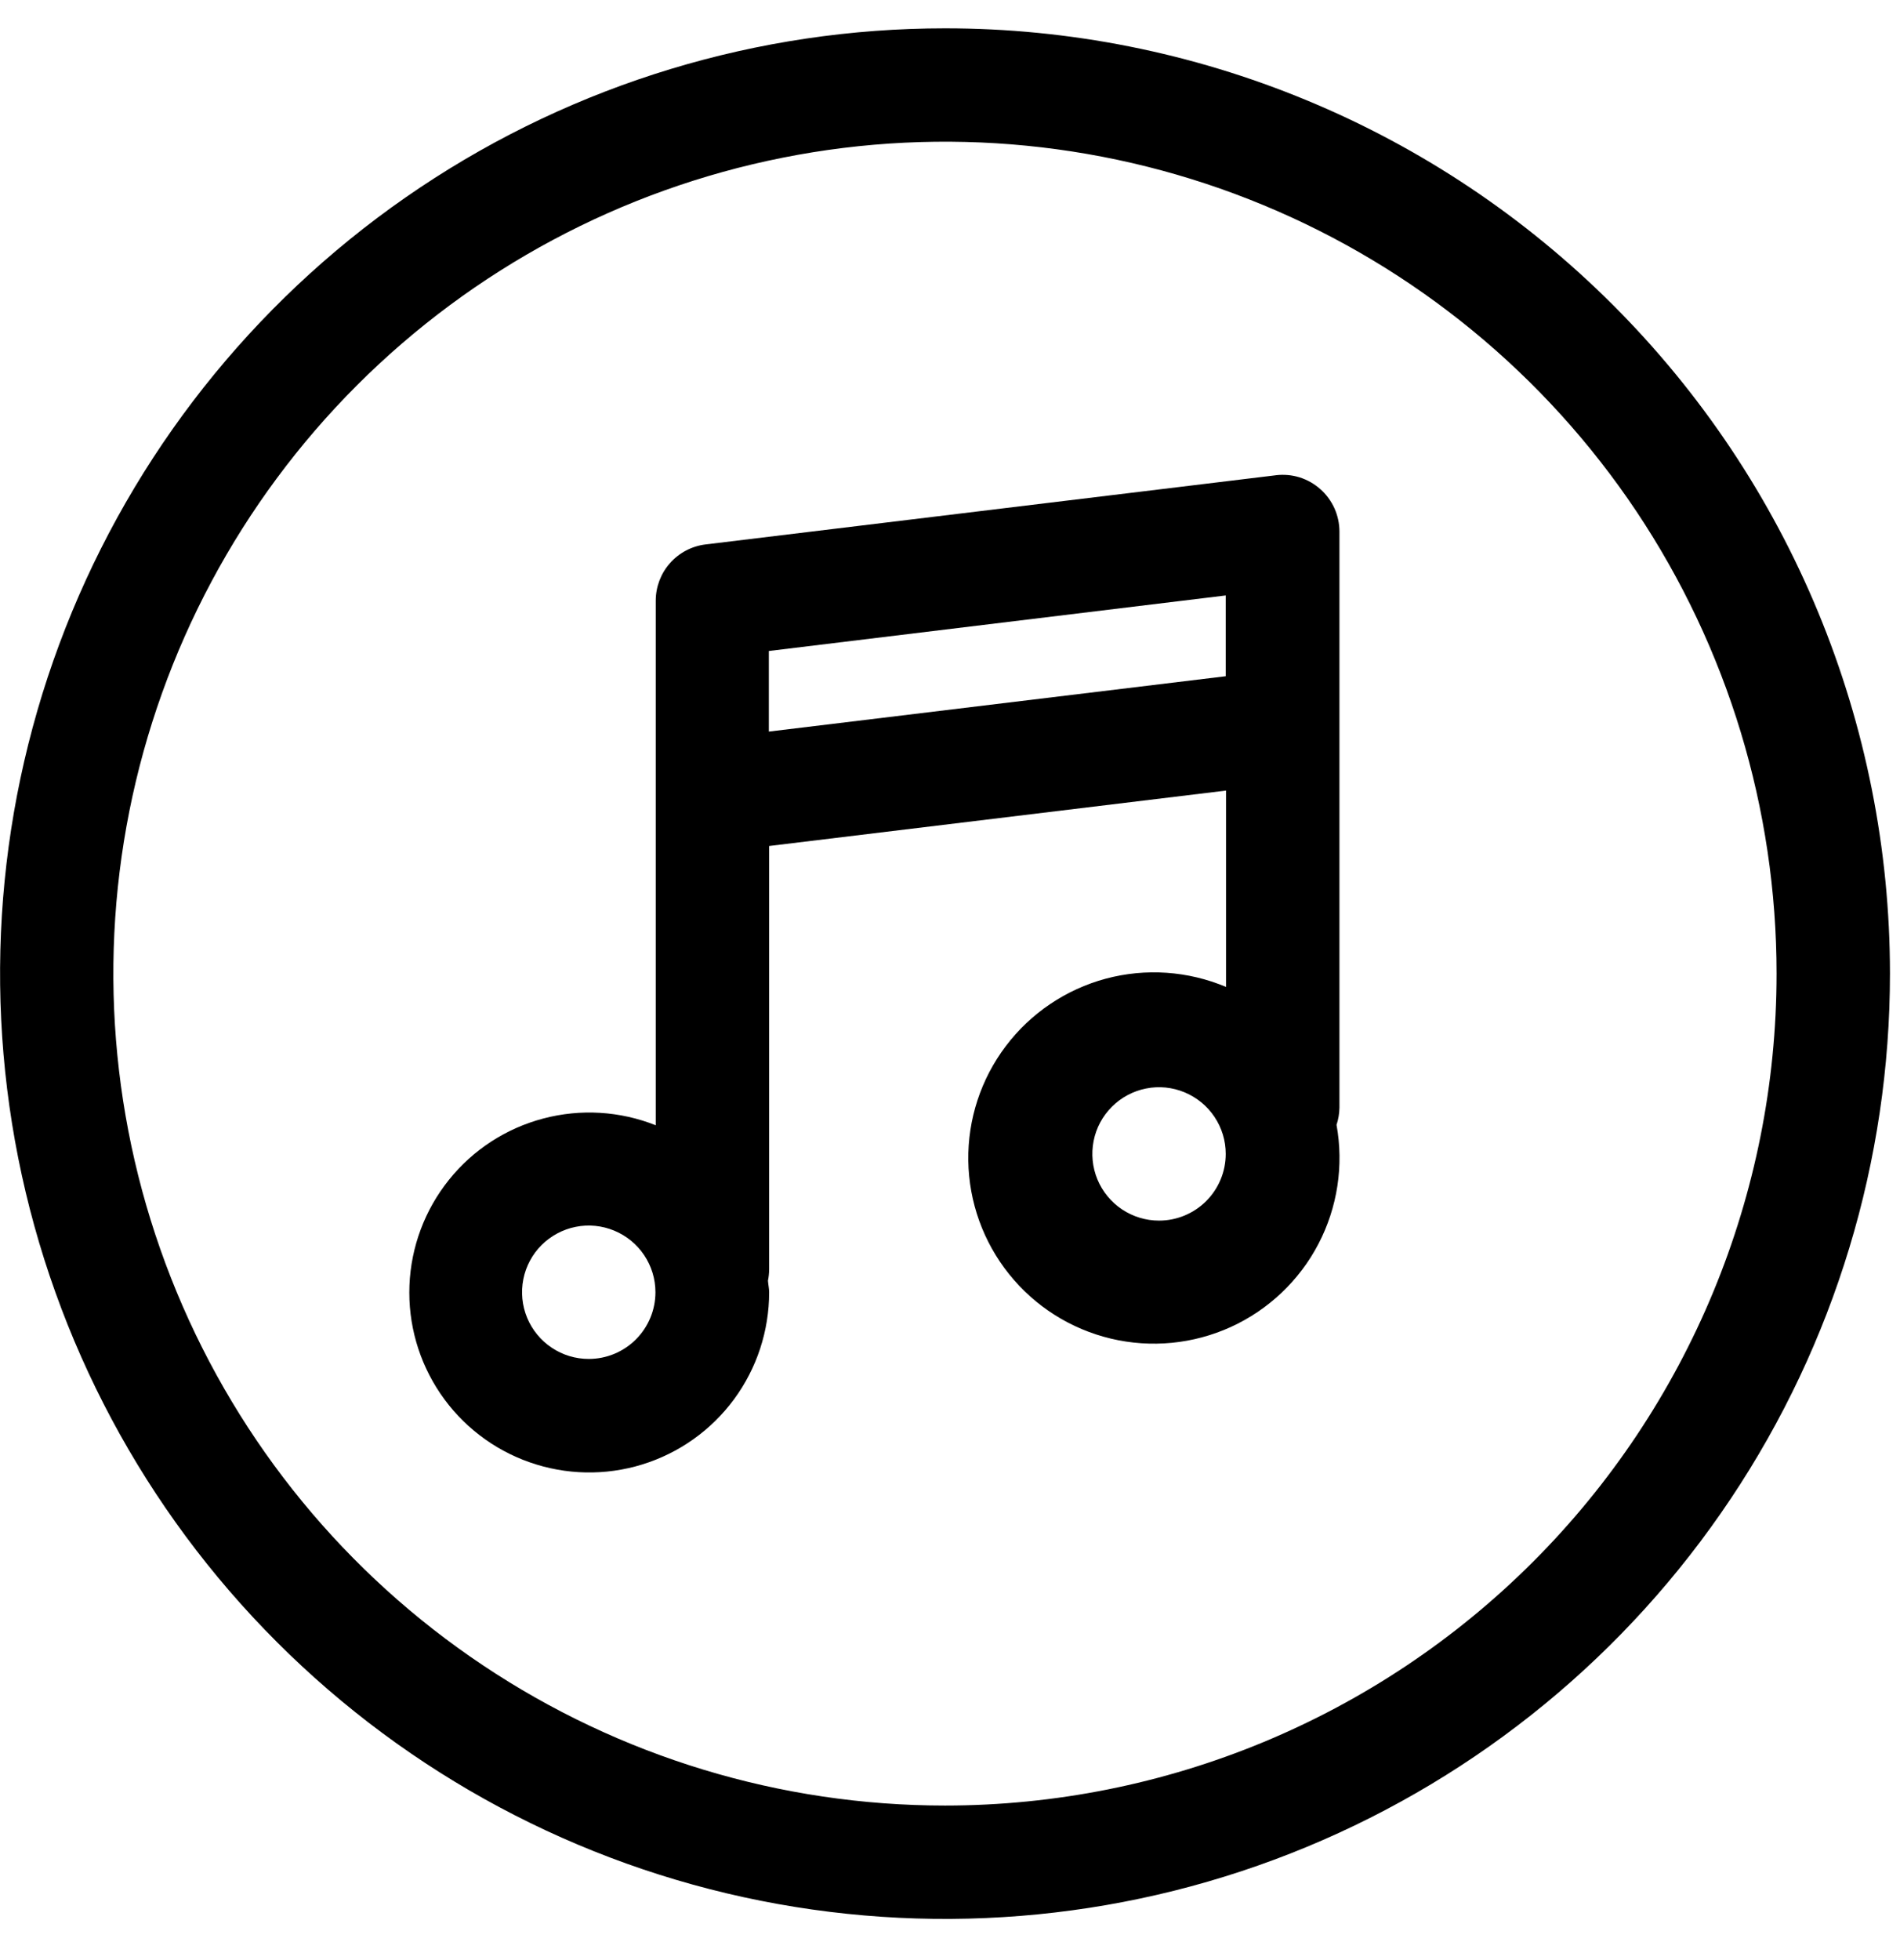
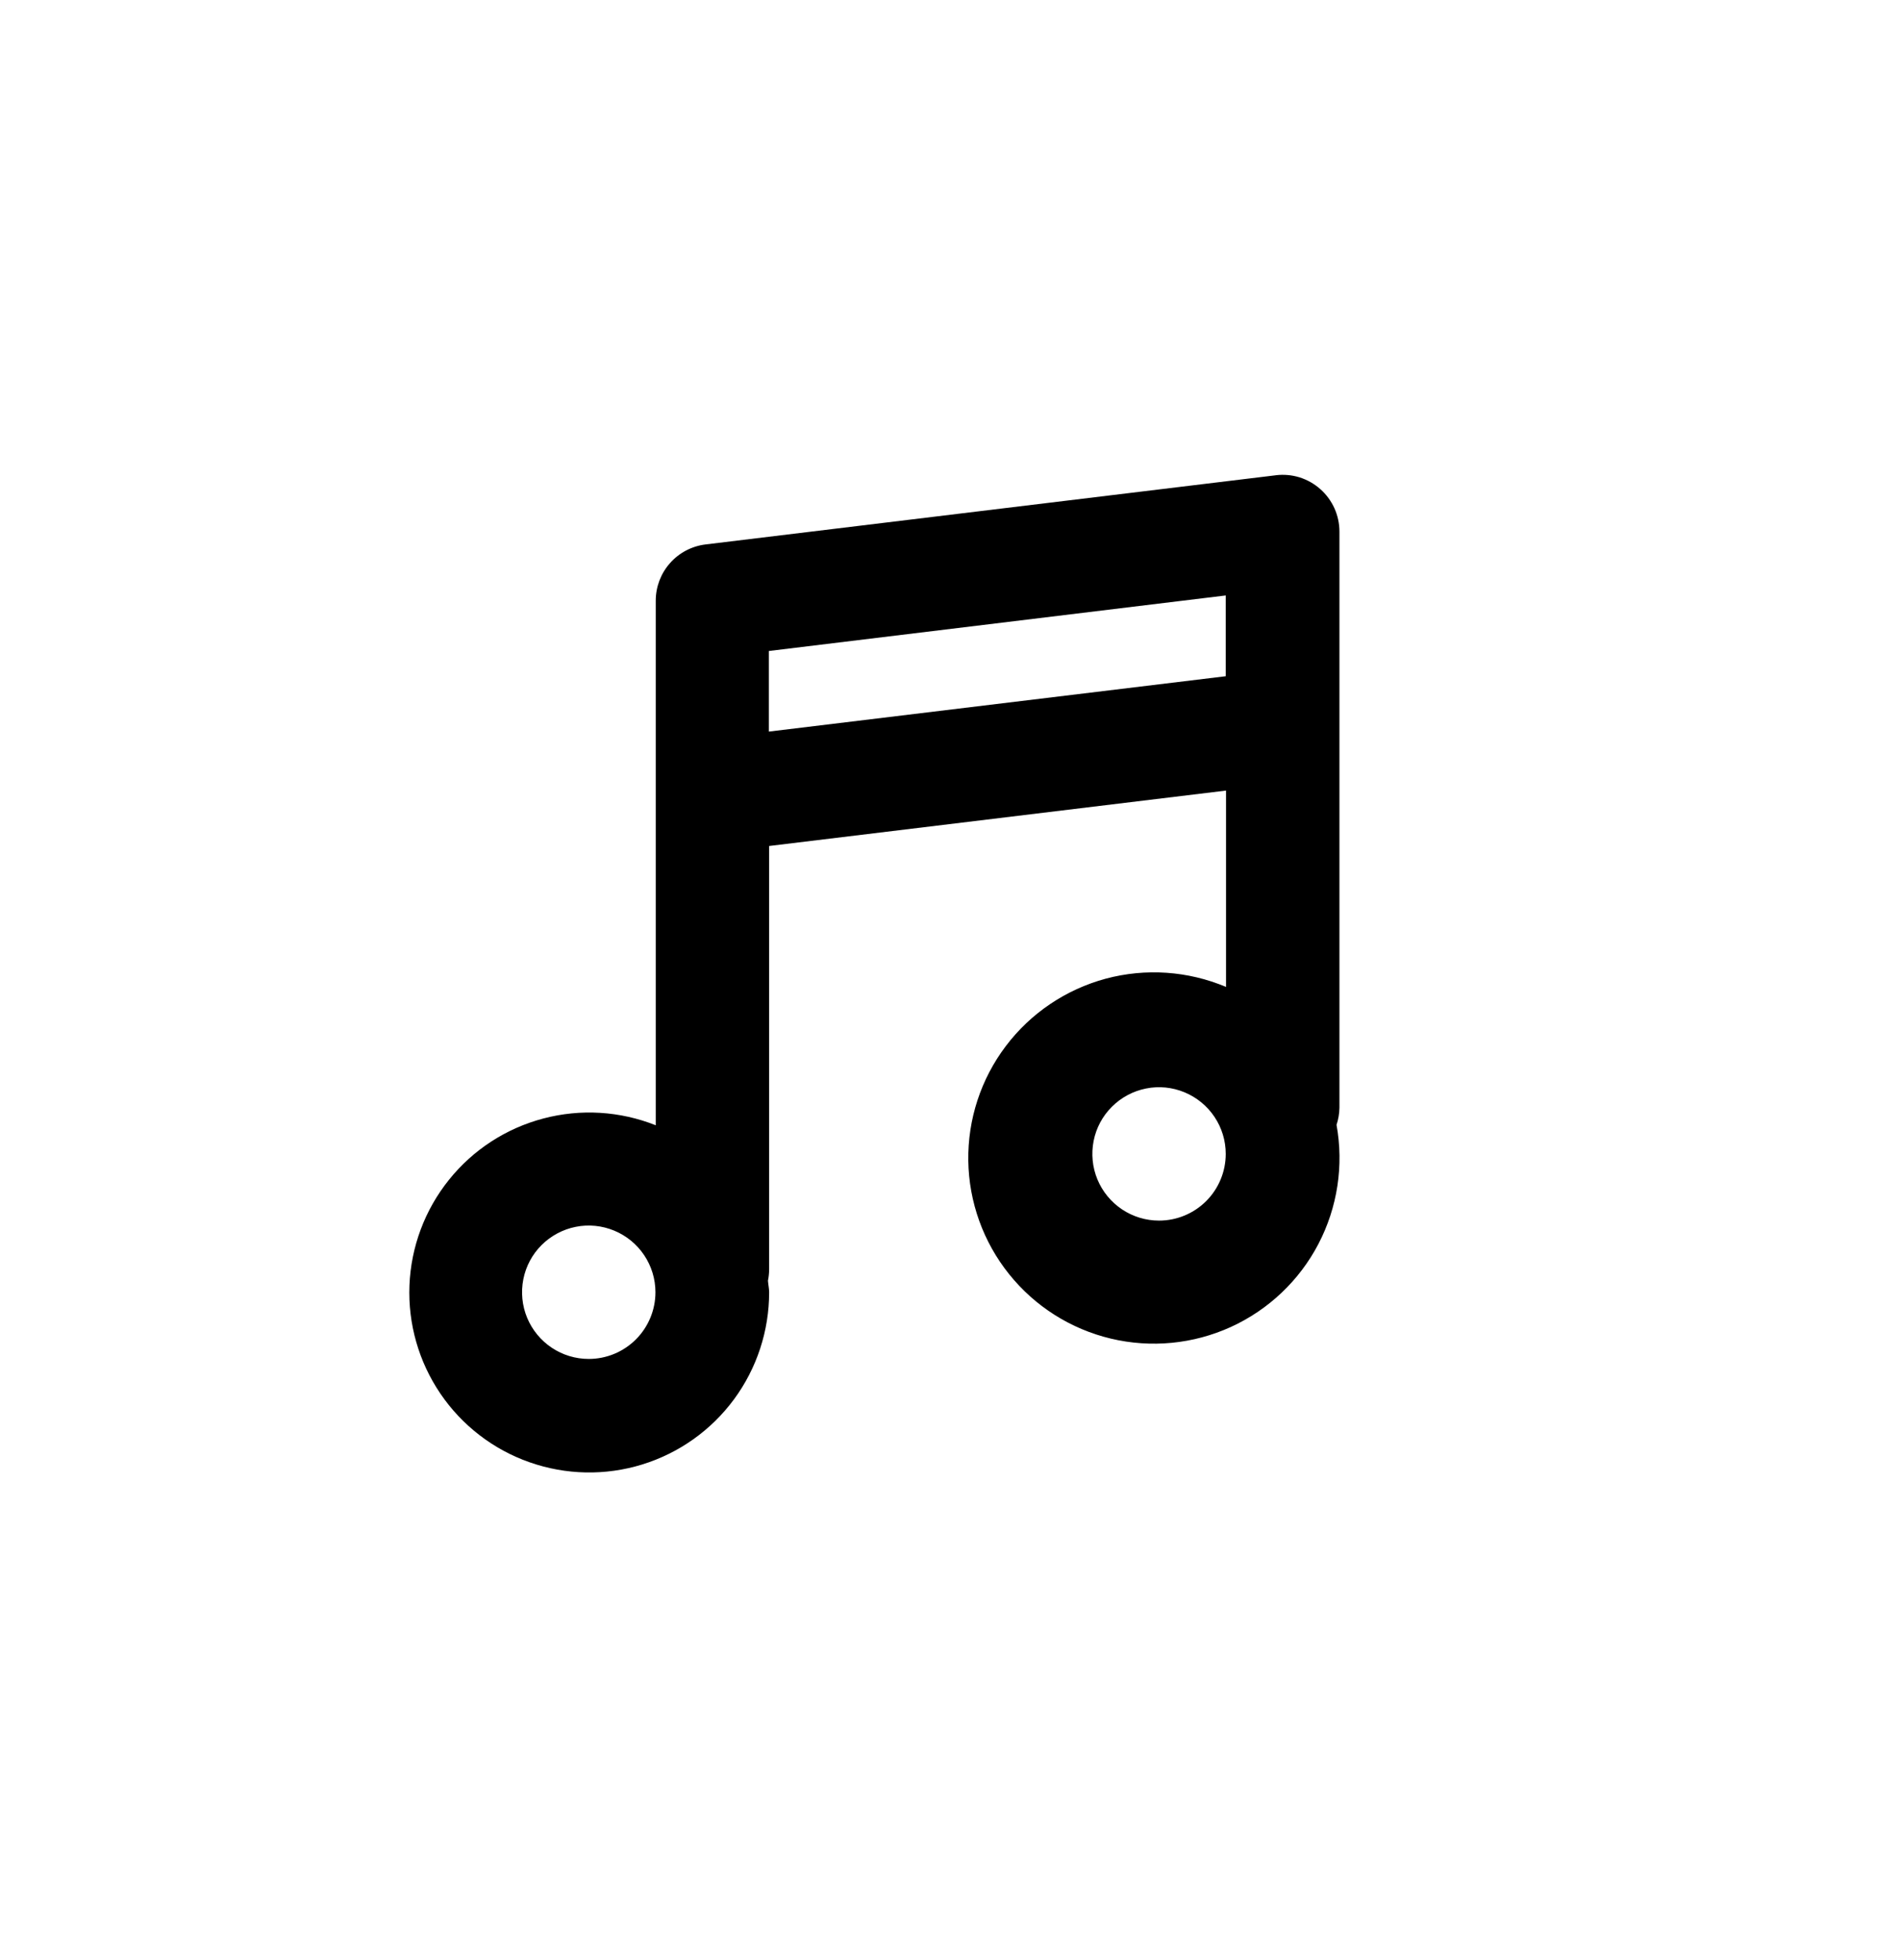
<svg xmlns="http://www.w3.org/2000/svg" width="32" height="33" viewBox="0 0 32 33" fill="none">
-   <path d="M15.915 0.477C12.767 0.477 9.69 1.41 7.073 3.159C4.456 4.908 2.417 7.394 1.212 10.302C0.008 13.21 -0.307 16.41 0.307 19.497C0.921 22.584 2.437 25.42 4.663 27.645C6.889 29.871 9.724 31.387 12.812 32.001C15.899 32.615 19.099 32.3 22.007 31.095C24.915 29.89 27.4 27.851 29.149 25.233C30.898 22.616 31.831 19.539 31.831 16.392C31.831 14.302 31.419 12.232 30.619 10.301C29.82 8.37 28.647 6.615 27.169 5.138C25.691 3.66 23.937 2.487 22.006 1.688C20.075 0.888 18.005 0.476 15.915 0.477ZM15.915 30.398C13.145 30.398 10.437 29.576 8.134 28.037C5.83 26.498 4.035 24.311 2.975 21.751C1.915 19.192 1.638 16.376 2.178 13.659C2.719 10.942 4.052 8.447 6.011 6.488C7.97 4.529 10.466 3.195 13.182 2.655C15.899 2.114 18.716 2.392 21.275 3.452C23.834 4.512 26.021 6.307 27.561 8.61C29.099 10.914 29.921 13.621 29.921 16.392C29.921 20.106 28.445 23.669 25.819 26.295C23.192 28.922 19.63 30.398 15.915 30.398Z" fill="black" />
  <path d="M21.484 8.002L11.884 9.166C11.652 9.194 11.438 9.306 11.284 9.481C11.129 9.655 11.044 9.881 11.044 10.114V18.945C10.441 18.705 9.778 18.665 9.151 18.831C8.524 18.996 7.966 19.358 7.561 19.864C7.155 20.369 6.922 20.992 6.896 21.64C6.87 22.288 7.053 22.927 7.417 23.463C7.781 23.999 8.308 24.405 8.92 24.619C9.532 24.834 10.196 24.847 10.816 24.656C11.435 24.465 11.977 24.081 12.362 23.559C12.747 23.037 12.954 22.405 12.954 21.757C12.954 21.693 12.939 21.63 12.934 21.562C12.947 21.499 12.953 21.435 12.954 21.371V14.243L20.649 13.31V16.616C20.008 16.346 19.295 16.297 18.623 16.477C17.952 16.658 17.359 17.057 16.94 17.612C16.52 18.167 16.298 18.846 16.308 19.541C16.318 20.236 16.56 20.909 16.995 21.451C17.43 21.994 18.033 22.376 18.71 22.537C19.386 22.698 20.097 22.629 20.73 22.341C21.363 22.052 21.882 21.561 22.204 20.945C22.526 20.329 22.634 19.622 22.51 18.938C22.541 18.845 22.557 18.748 22.559 18.65V8.95C22.559 8.815 22.53 8.681 22.475 8.558C22.419 8.435 22.338 8.324 22.237 8.235C22.136 8.145 22.017 8.078 21.888 8.037C21.759 7.997 21.623 7.985 21.489 8.001L21.484 8.002ZM9.916 22.879C9.693 22.879 9.476 22.813 9.292 22.69C9.107 22.566 8.963 22.391 8.878 22.186C8.793 21.981 8.771 21.755 8.814 21.537C8.857 21.319 8.964 21.119 9.121 20.962C9.279 20.805 9.479 20.698 9.696 20.655C9.914 20.611 10.14 20.634 10.345 20.719C10.55 20.804 10.726 20.948 10.849 21.132C10.973 21.317 11.039 21.534 11.039 21.756C11.039 22.054 10.92 22.34 10.71 22.55C10.499 22.761 10.213 22.879 9.916 22.879ZM12.949 12.317V10.96L20.644 10.025V11.385L12.949 12.317ZM19.521 20.55C19.298 20.55 19.081 20.484 18.897 20.361C18.712 20.237 18.568 20.062 18.483 19.857C18.398 19.652 18.376 19.426 18.419 19.208C18.462 18.99 18.569 18.79 18.727 18.633C18.884 18.476 19.084 18.369 19.302 18.326C19.519 18.282 19.745 18.305 19.95 18.39C20.155 18.475 20.331 18.619 20.454 18.803C20.578 18.988 20.644 19.205 20.644 19.427C20.644 19.725 20.525 20.011 20.315 20.221C20.104 20.432 19.818 20.55 19.521 20.55Z" fill="black" />
</svg>